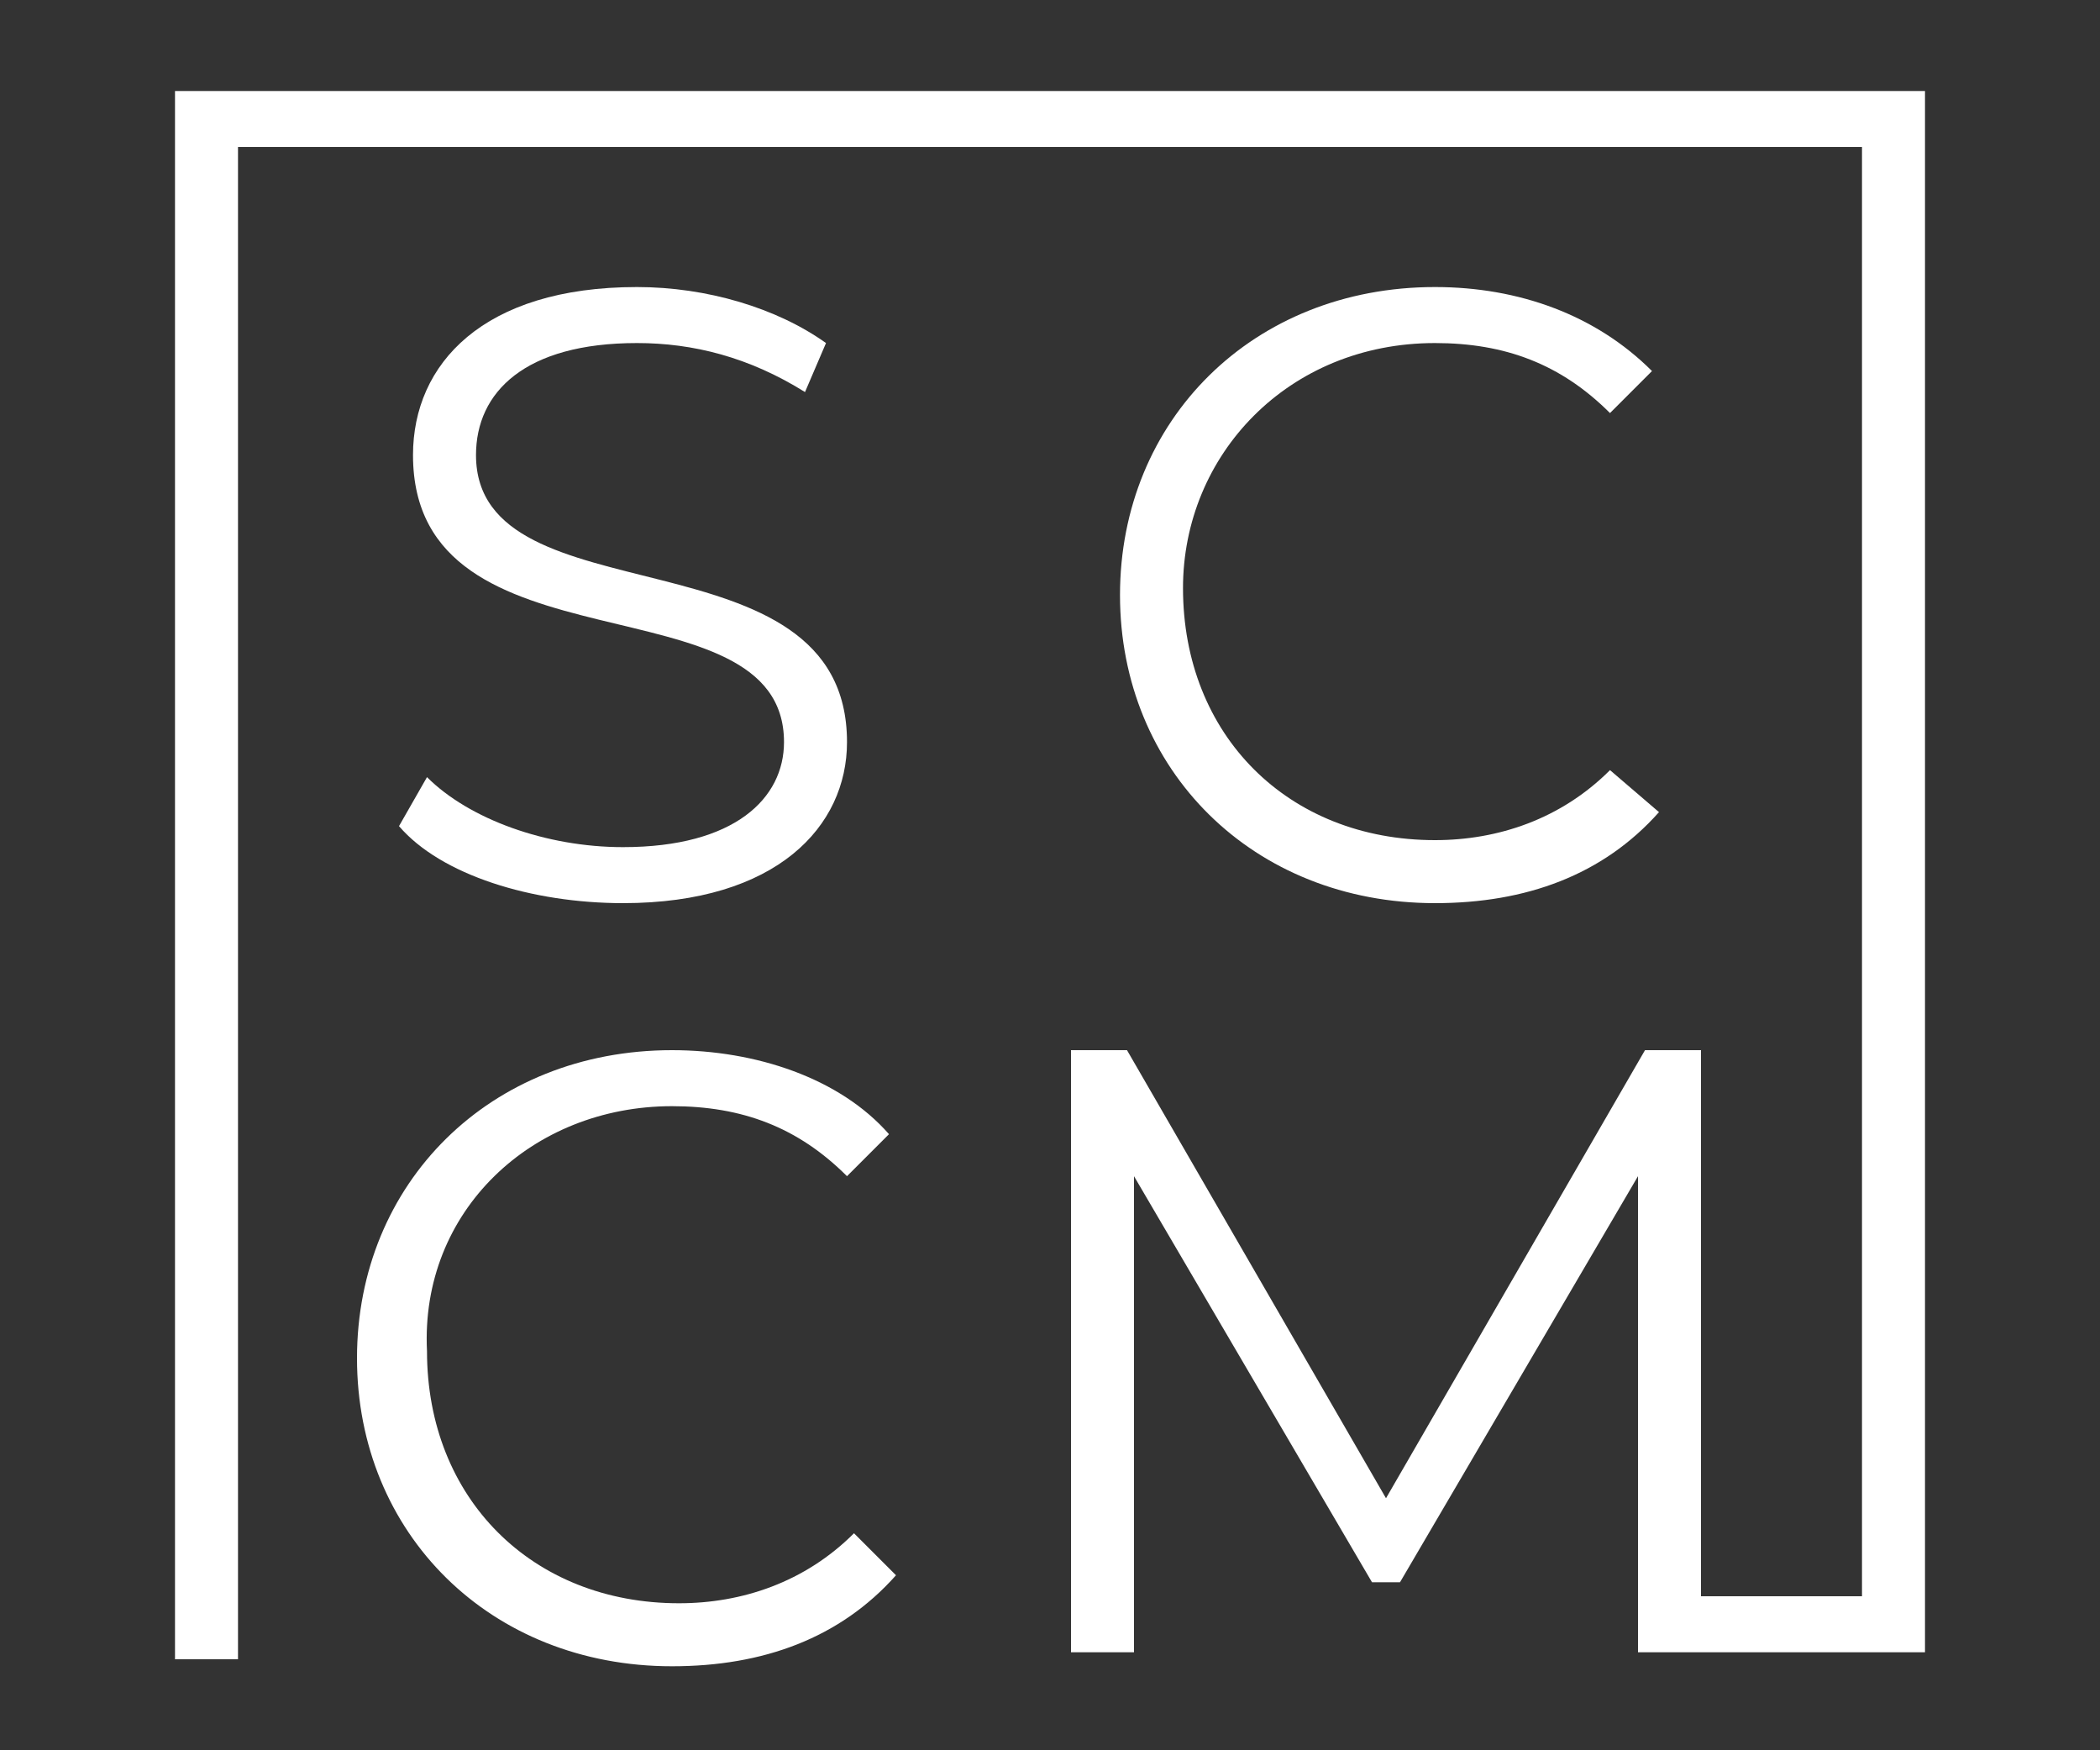
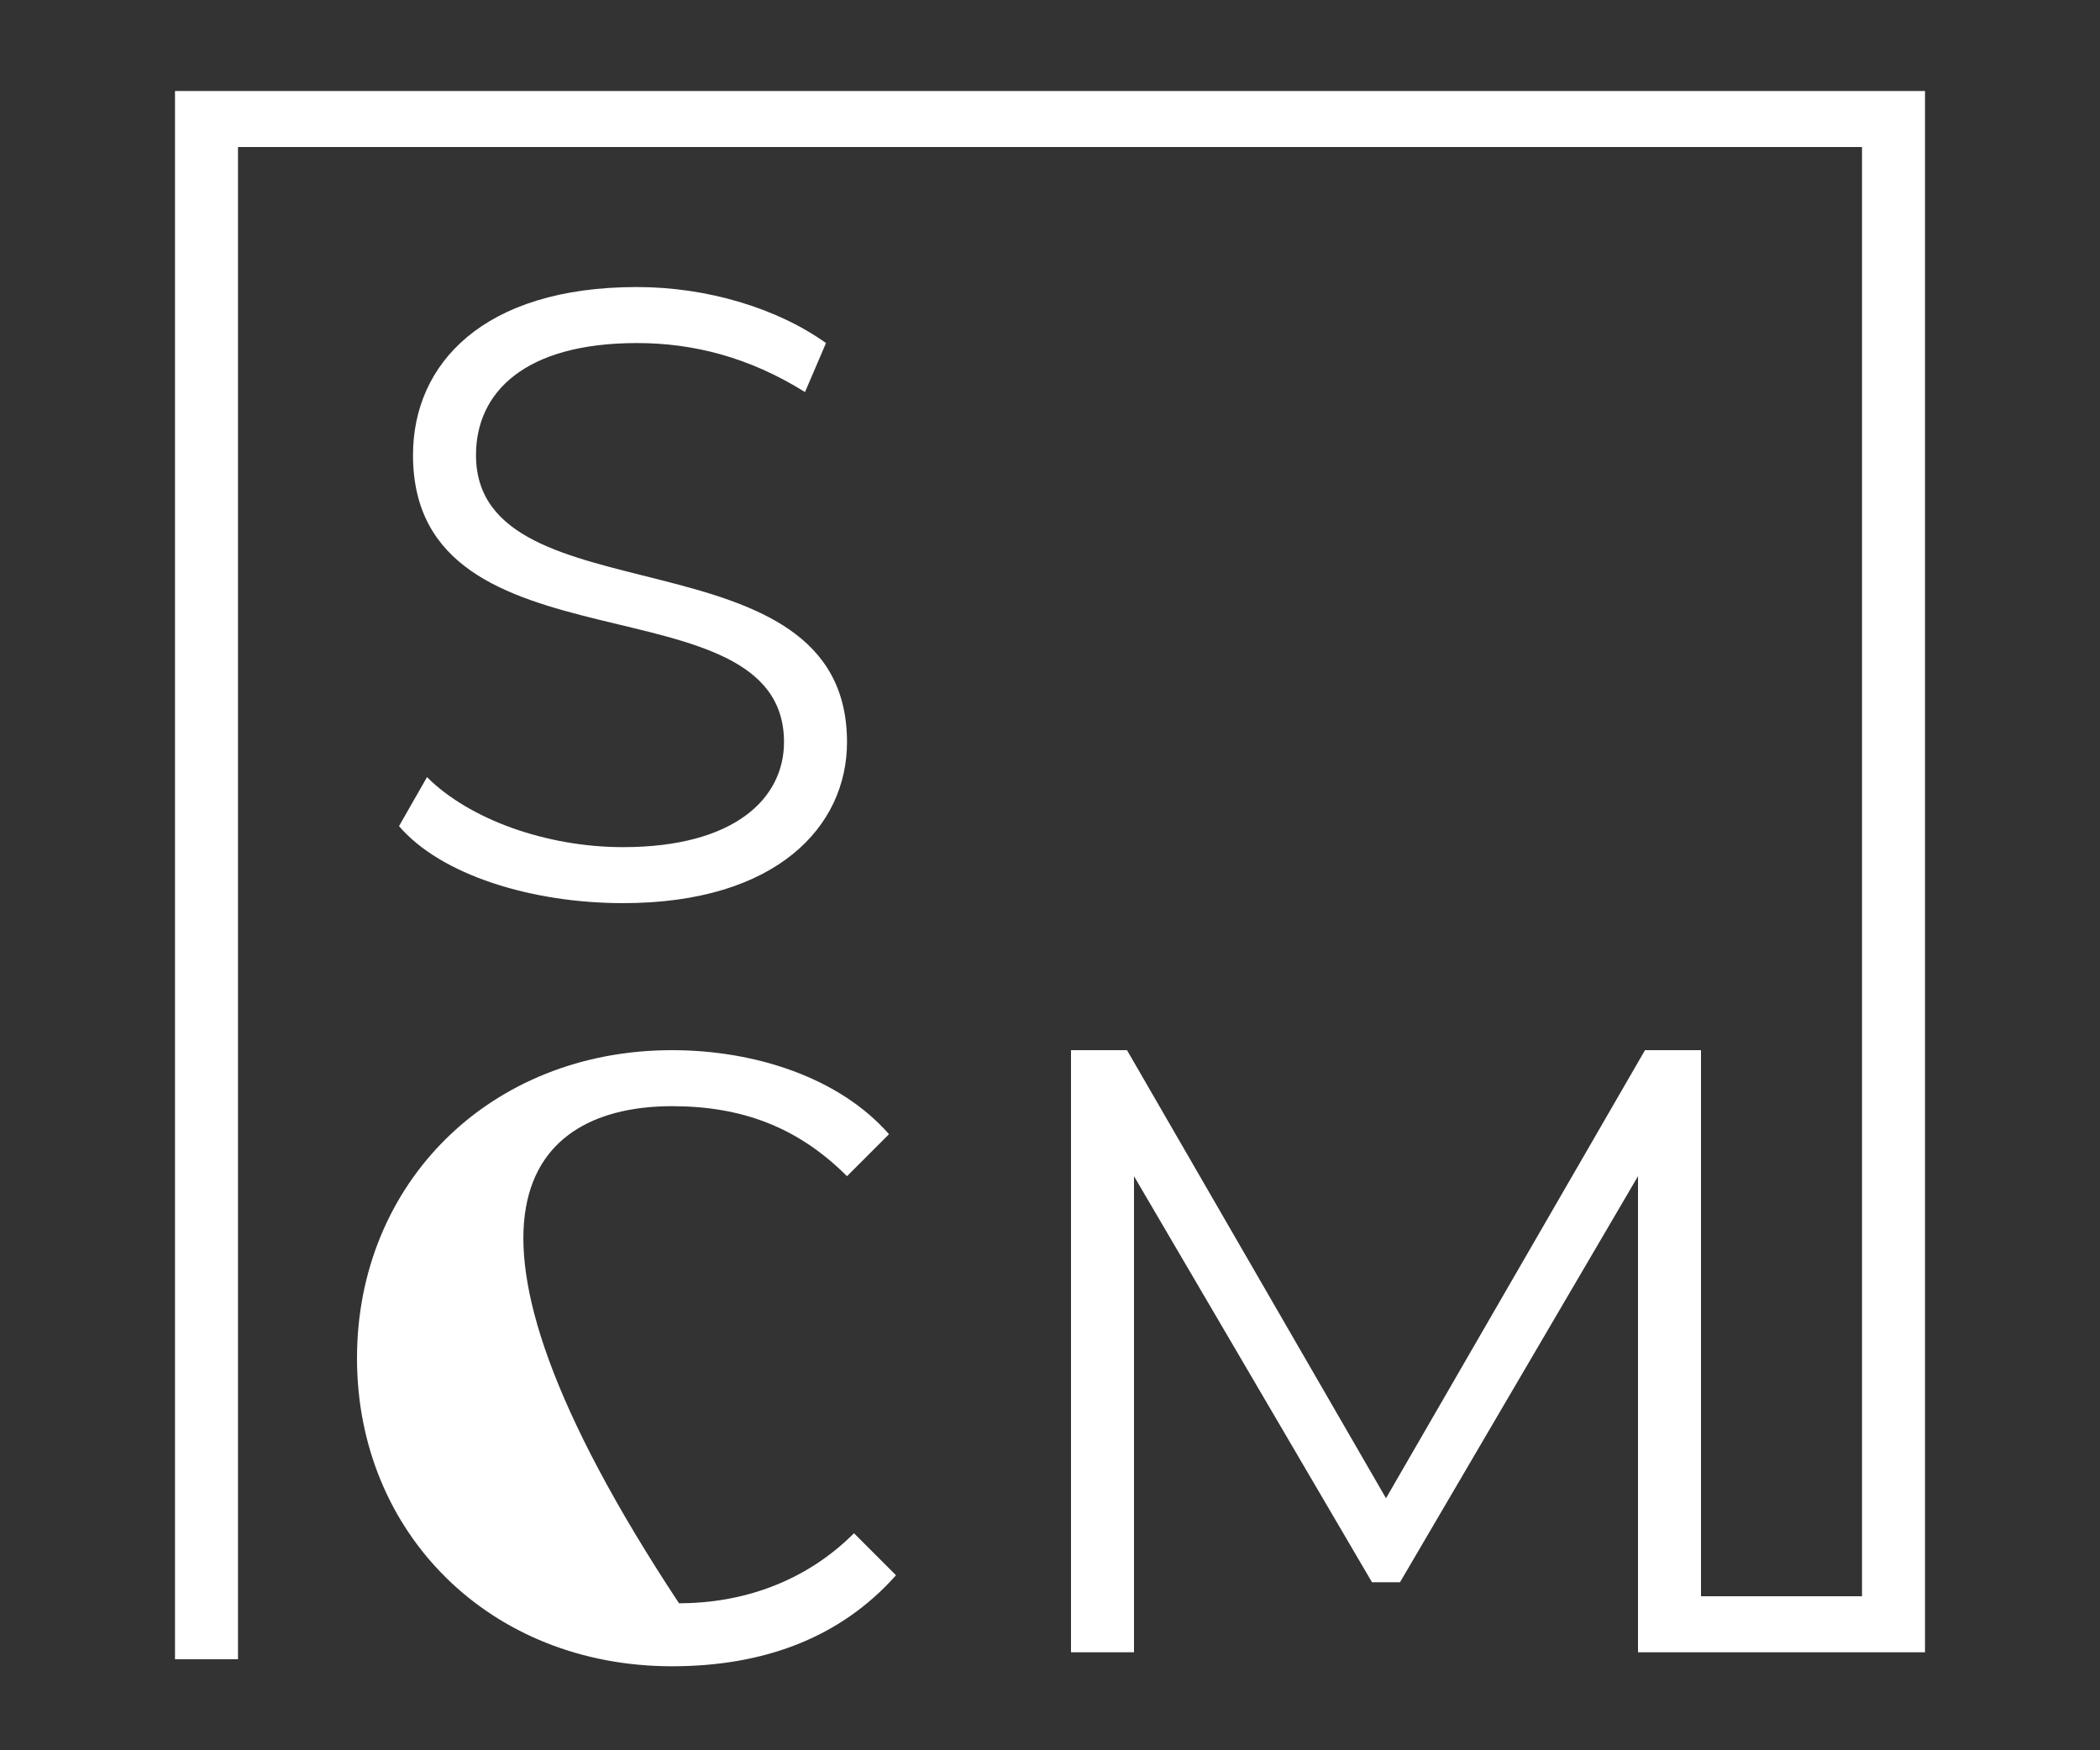
<svg xmlns="http://www.w3.org/2000/svg" version="1.1" id="Layer_1" x="0px" y="0px" viewBox="0 0 30 25" style="enable-background:new 0 0 30 25;" xml:space="preserve">
  <rect x="0" y="0" width="30" height="25" fill="#333333" stroke="none" />
  <style type="text/css">
	.st0{fill:#FFFFFF;}
</style>
  <g>
    <polygon class="st0" points="2.5,1.3 2.5,23.7 3.4,23.7 3.4,2.1 26.6,2.1 26.6,22.8 24.3,22.8 24.3,15 23.5,15 19.8,21.4 16.1,15    15.3,15 15.3,23.6 16.2,23.6 16.2,16.8 19.6,22.6 20,22.6 23.4,16.8 23.4,23.6 27.5,23.6 27.5,1.3  " />
    <path class="st0" d="M8.9,12.1c-1.1,0-2.2-0.4-2.8-1l-0.4,0.7c0.6,0.7,1.9,1.1,3.2,1.1c2.2,0,3.2-1.1,3.2-2.3   c0-3.1-5.3-1.7-5.3-4.1c0-0.9,0.7-1.6,2.3-1.6c0.8,0,1.6,0.2,2.4,0.7l0.3-0.7c-0.7-0.5-1.7-0.8-2.7-0.8c-2.2,0-3.2,1.1-3.2,2.4   c0,3.2,5.3,1.7,5.3,4.1C11.2,11.4,10.5,12.1,8.9,12.1z" />
-     <path class="st0" d="M20.5,4.9c1,0,1.8,0.3,2.5,1l0.6-0.6c-0.8-0.8-1.9-1.2-3.1-1.2c-2.6,0-4.5,1.9-4.5,4.4s1.9,4.4,4.5,4.4   c1.3,0,2.4-0.4,3.2-1.3L23,11c-0.7,0.7-1.6,1-2.5,1c-2.1,0-3.6-1.5-3.6-3.6C16.9,6.5,18.4,4.9,20.5,4.9z" />
-     <path class="st0" d="M9.6,15.8c1,0,1.8,0.3,2.5,1l0.6-0.6C12,15.4,10.8,15,9.6,15c-2.6,0-4.5,1.9-4.5,4.4s1.9,4.4,4.5,4.4   c1.3,0,2.4-0.4,3.2-1.3l-0.6-0.6c-0.7,0.7-1.6,1-2.5,1c-2.1,0-3.6-1.5-3.6-3.6C6,17.3,7.6,15.8,9.6,15.8z" />
+     <path class="st0" d="M9.6,15.8c1,0,1.8,0.3,2.5,1l0.6-0.6C12,15.4,10.8,15,9.6,15c-2.6,0-4.5,1.9-4.5,4.4s1.9,4.4,4.5,4.4   c1.3,0,2.4-0.4,3.2-1.3l-0.6-0.6c-0.7,0.7-1.6,1-2.5,1C6,17.3,7.6,15.8,9.6,15.8z" />
  </g>
</svg>